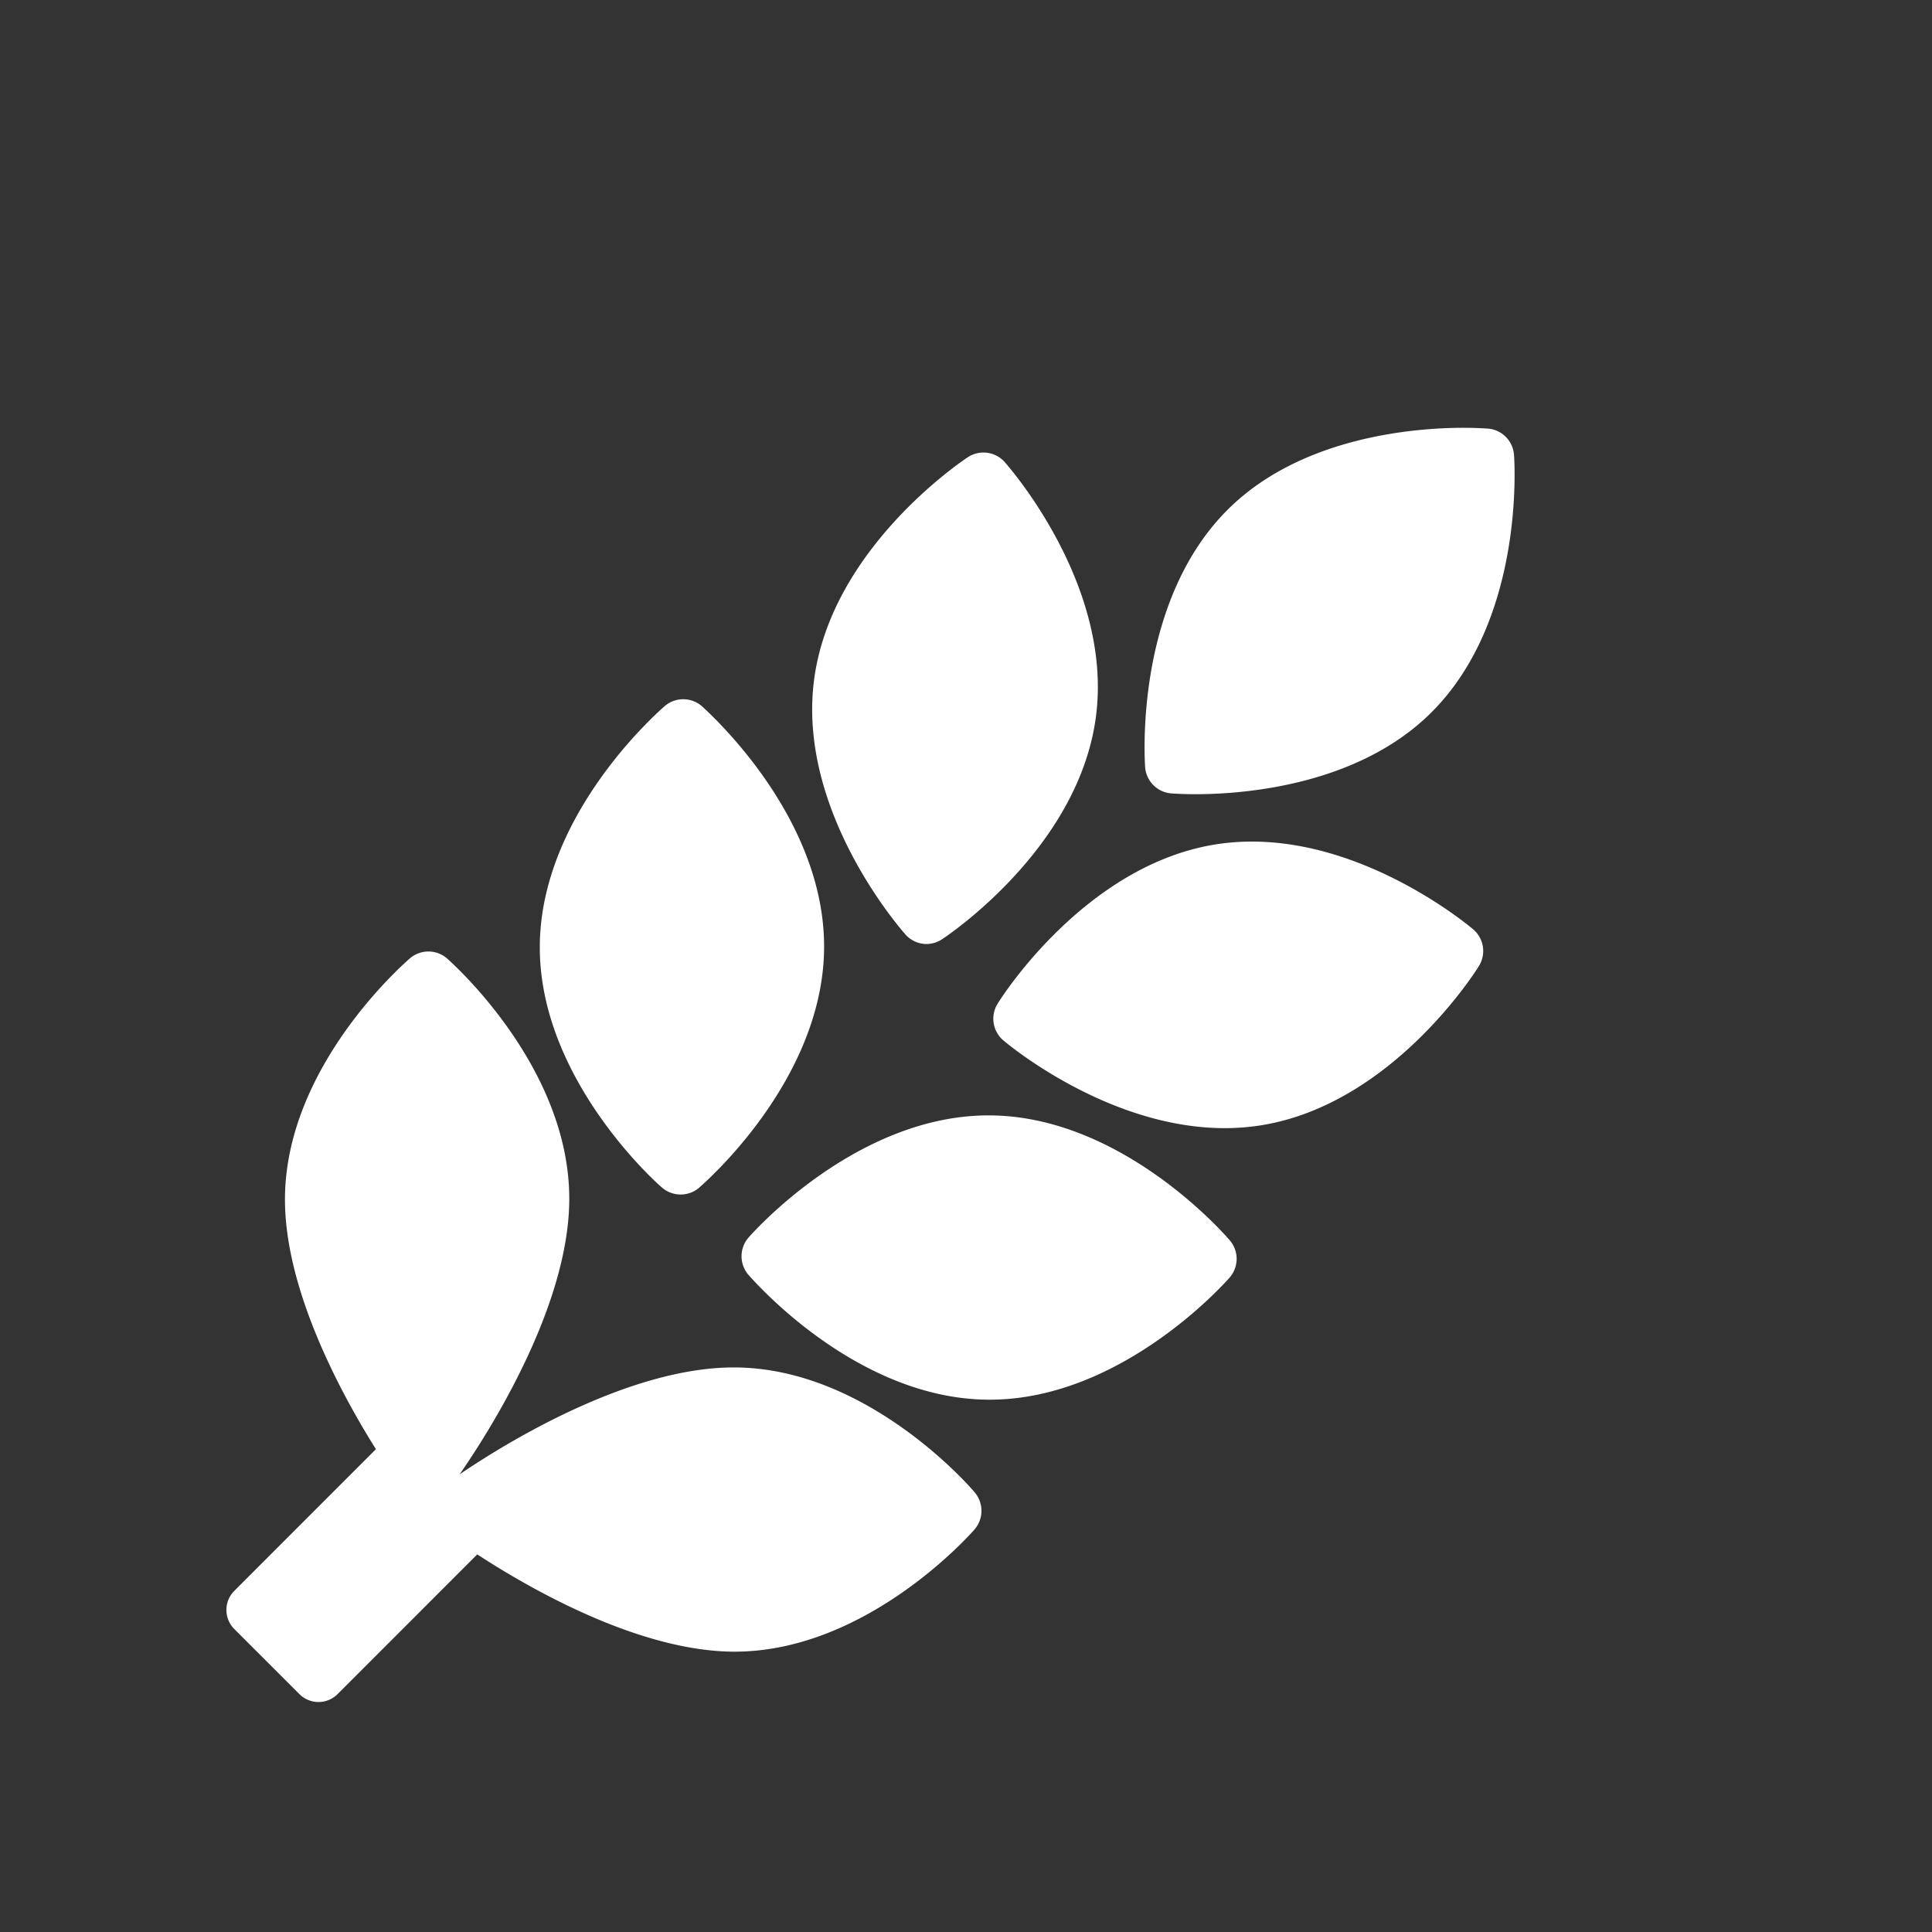
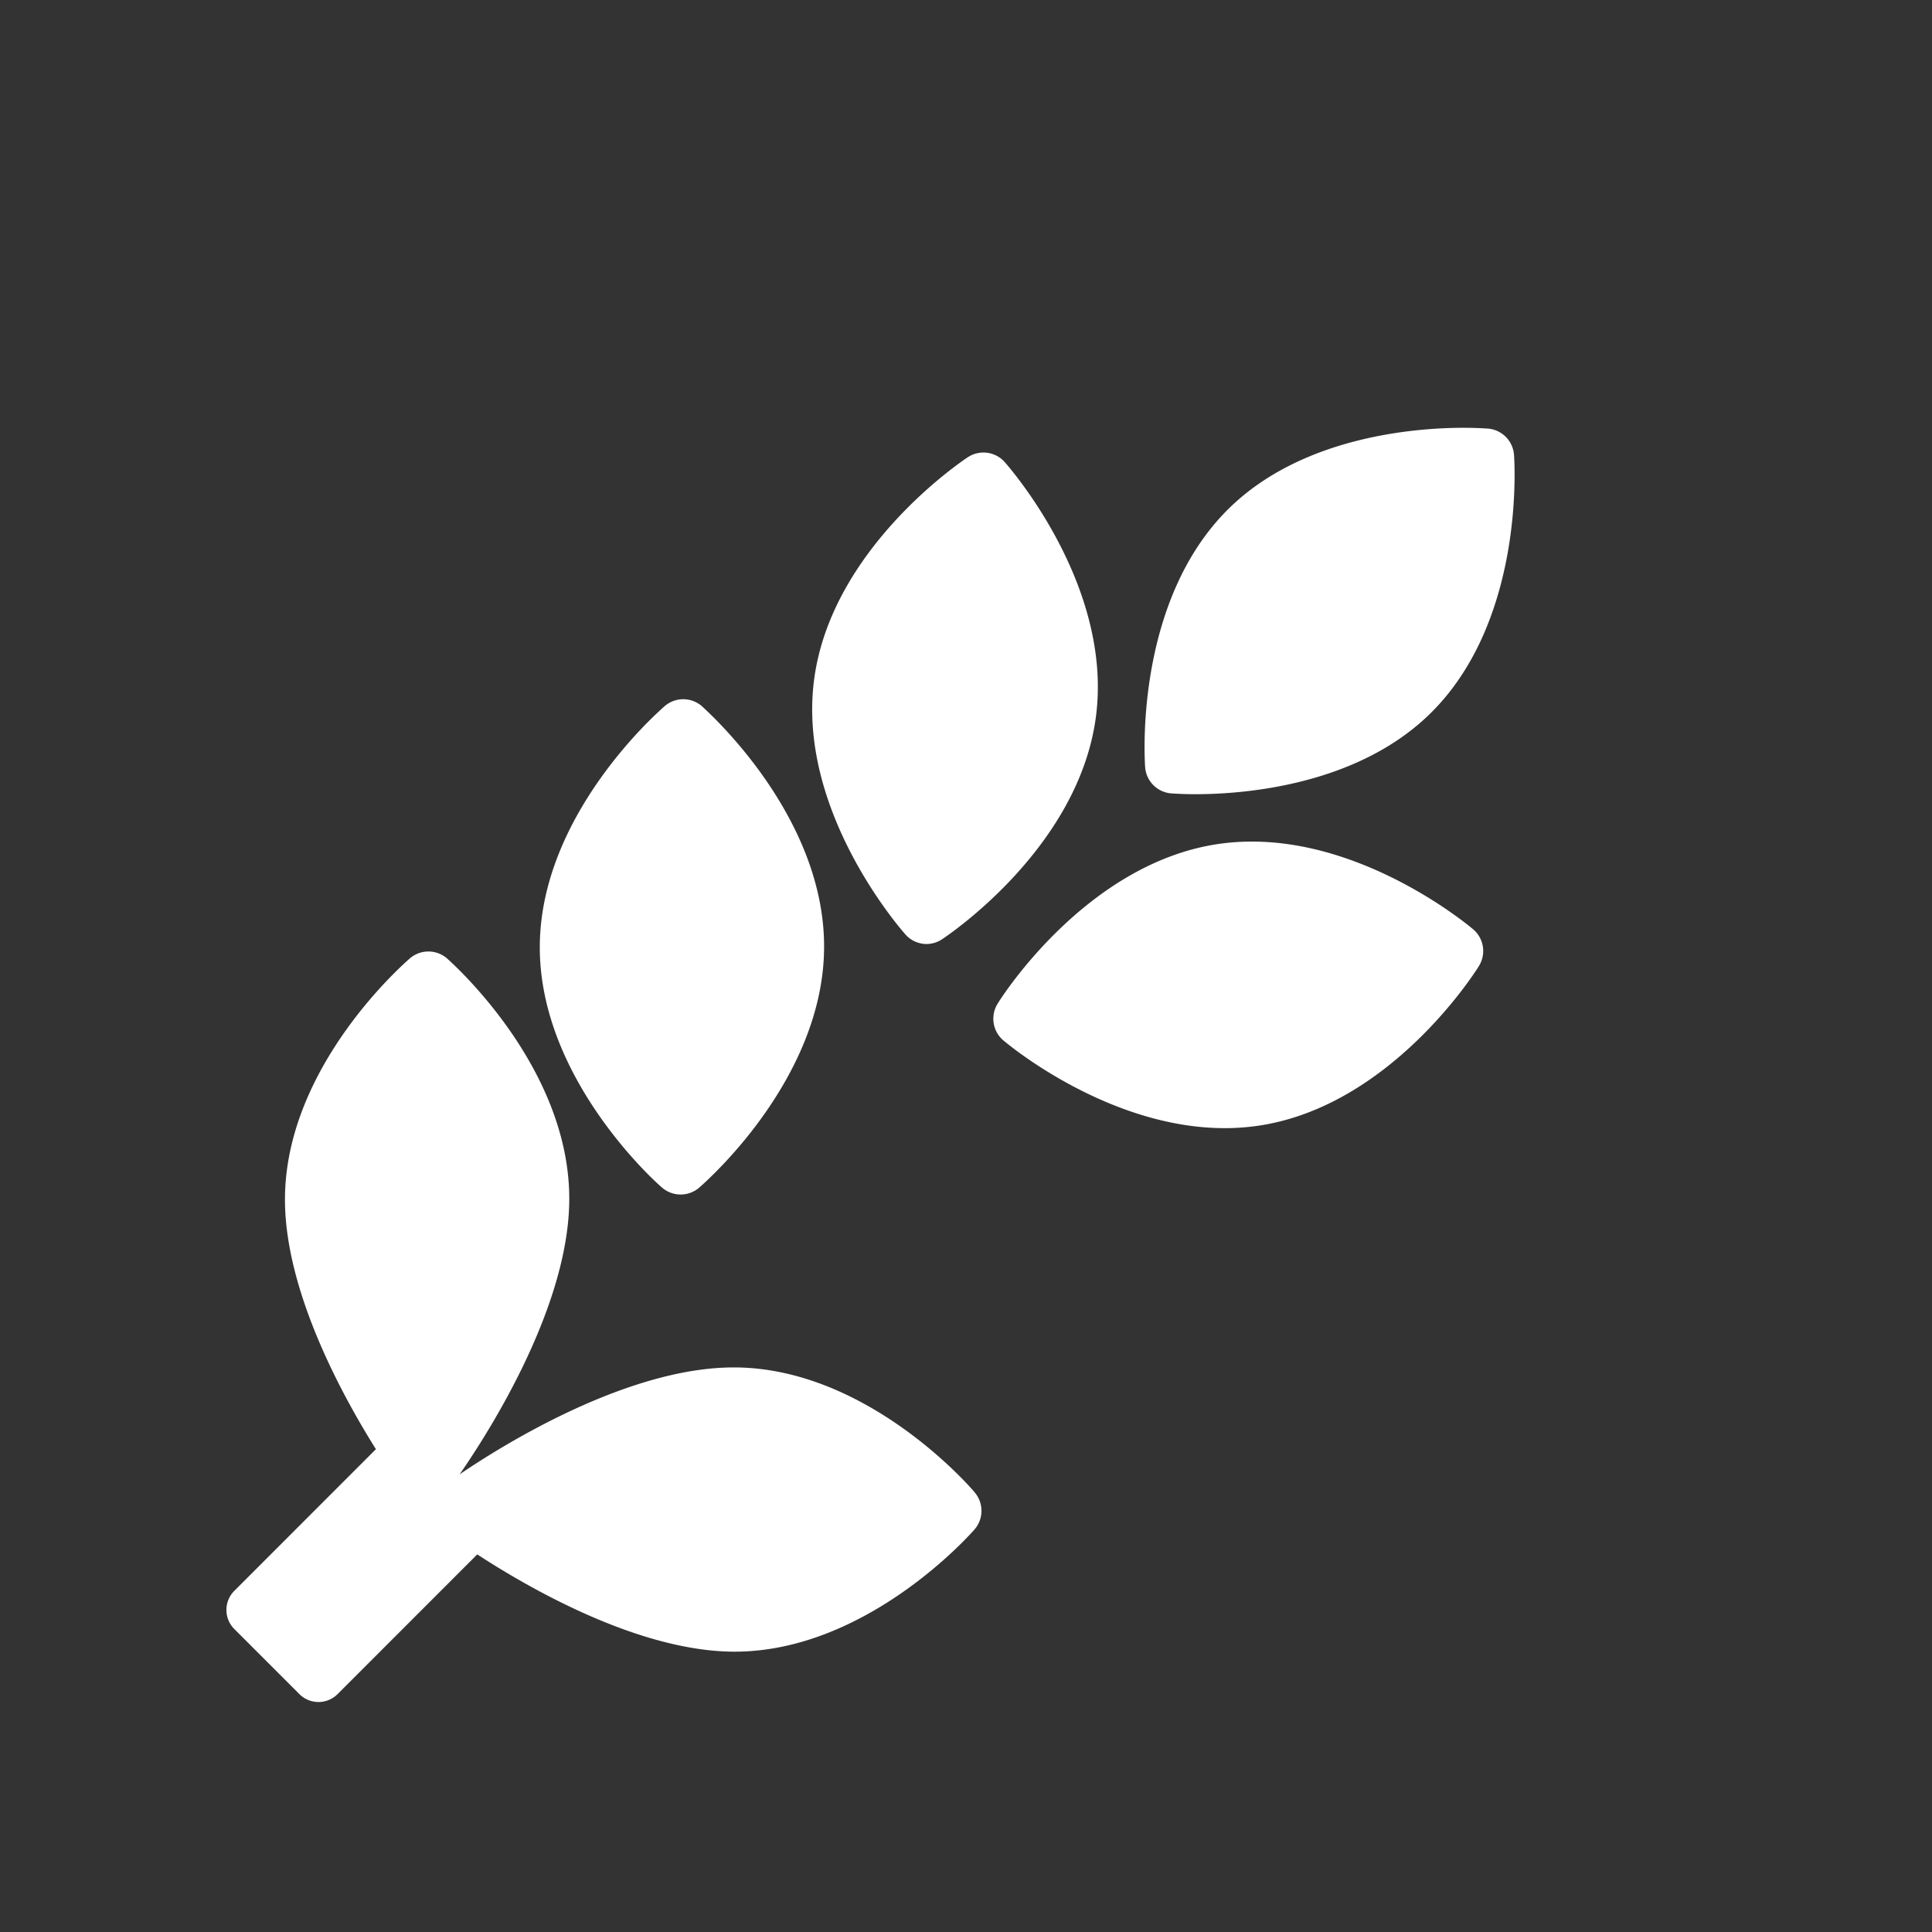
<svg xmlns="http://www.w3.org/2000/svg" id="Layer_1" data-name="Layer 1" viewBox="0 0 400 400">
  <rect x="0" y="0" width="400" height="400" fill="#333333" stroke="none" />
  <defs>
    <style>.cls-1{fill:#fff;}</style>
  </defs>
  <title>cereale</title>
  <g id="Ciorbe">
    <path class="cls-1" d="M242.55,164.27c.2,0,2,.16,5,.16,9.53,0,33.34-1.64,48.68-16.81,19.52-19.31,17.33-52.07,17.23-53.45A5.89,5.89,0,0,0,308,88.73c-.2,0-2-.16-5-.16-9.53,0-33.34,1.64-48.68,16.81-19.52,19.31-17.33,52.07-17.23,53.46A5.89,5.89,0,0,0,242.55,164.27Z" />
    <path class="cls-1" d="M191.83,195.45a5.87,5.87,0,0,0,3.23-1c1.15-.76,28.27-18.87,31.84-46.07s-18-51.69-18.89-52.72a5.89,5.89,0,0,0-7.63-1c-1.15.76-28.27,18.87-31.83,46.07s18,51.69,18.89,52.72A5.89,5.89,0,0,0,191.83,195.45Z" />
    <path class="cls-1" d="M305,192.4c-.87-.74-21.65-18.16-45.8-18.16a48,48,0,0,0-7.37.56c-27.1,4.23-44.55,31.78-45.28,33a5.89,5.89,0,0,0,1.19,7.61c.87.74,21.65,18.15,45.8,18.16h0a47.91,47.91,0,0,0,7.37-.56c27.11-4.23,44.55-31.78,45.28-33A5.89,5.89,0,0,0,305,192.4Z" />
    <path class="cls-1" d="M137.07,245.88a5.89,5.89,0,0,0,7.7,0c1-.9,25.7-22.24,25.85-49.68s-24.27-49-25.31-50a5.89,5.89,0,0,0-7.7,0c-1,.9-25.7,22.24-25.85,49.68S136,245,137.07,245.88Z" />
-     <path class="cls-1" d="M204.92,230.93h-.25c-27.32,0-48.81,24.28-49.71,25.31a5.89,5.89,0,0,0,0,7.7c.9,1,22.25,25.7,49.68,25.85h.26c27.31,0,48.8-24.27,49.7-25.31a5.89,5.89,0,0,0,0-7.7C253.7,255.73,232.35,231.08,204.92,230.93Z" />
    <path class="cls-1" d="M152.16,283.11h-.25c-22,0-47.74,16-56.75,22.14,6.16-8.9,22.58-34.67,22.7-56.82.15-27.44-24.27-49.05-25.31-50a5.89,5.89,0,0,0-7.7,0c-1,.9-25.7,22.24-25.85,49.68-.1,18.81,11.57,40.36,18.83,51.93L48.5,329.38a5.59,5.59,0,0,0,0,7.88L62,350.76a5.59,5.59,0,0,0,7.88,0l28.93-28.94c11.1,7.24,33.47,20,53,20.14h.26c27.32,0,48.8-24.27,49.7-25.31a5.89,5.89,0,0,0,0-7.7C200.95,307.92,179.6,283.26,152.16,283.11Z" />
  </g>
</svg>